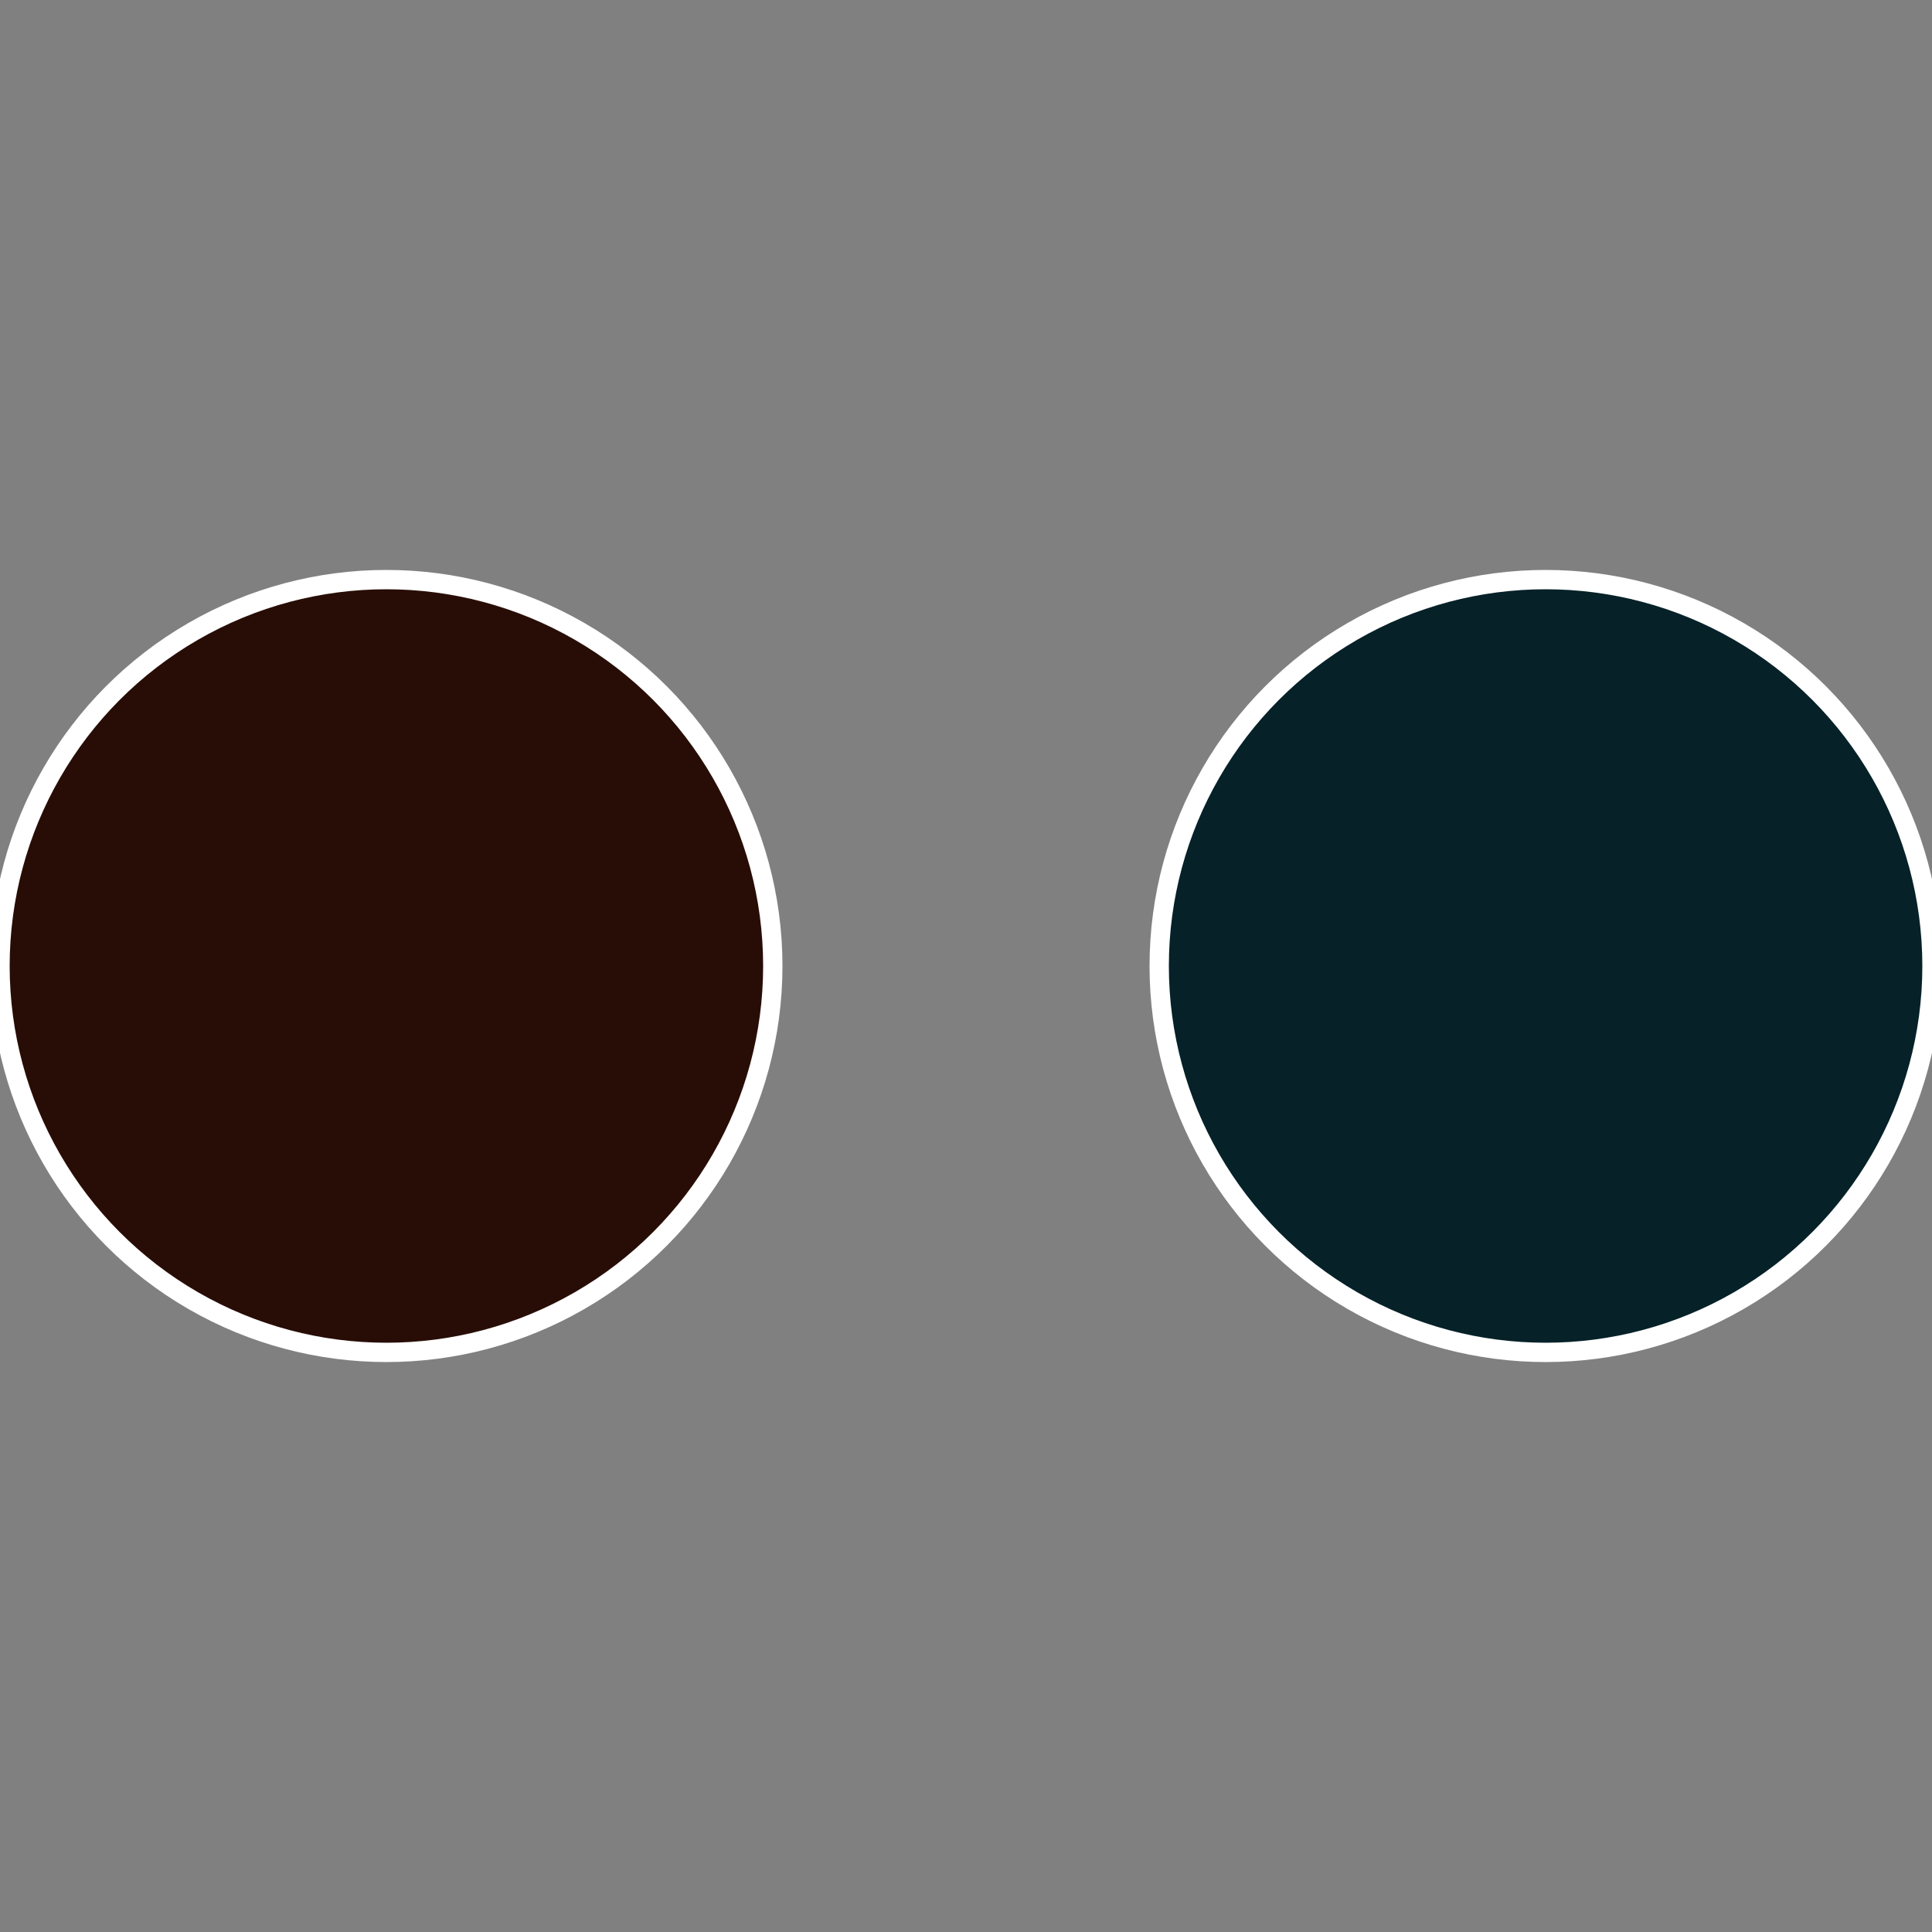
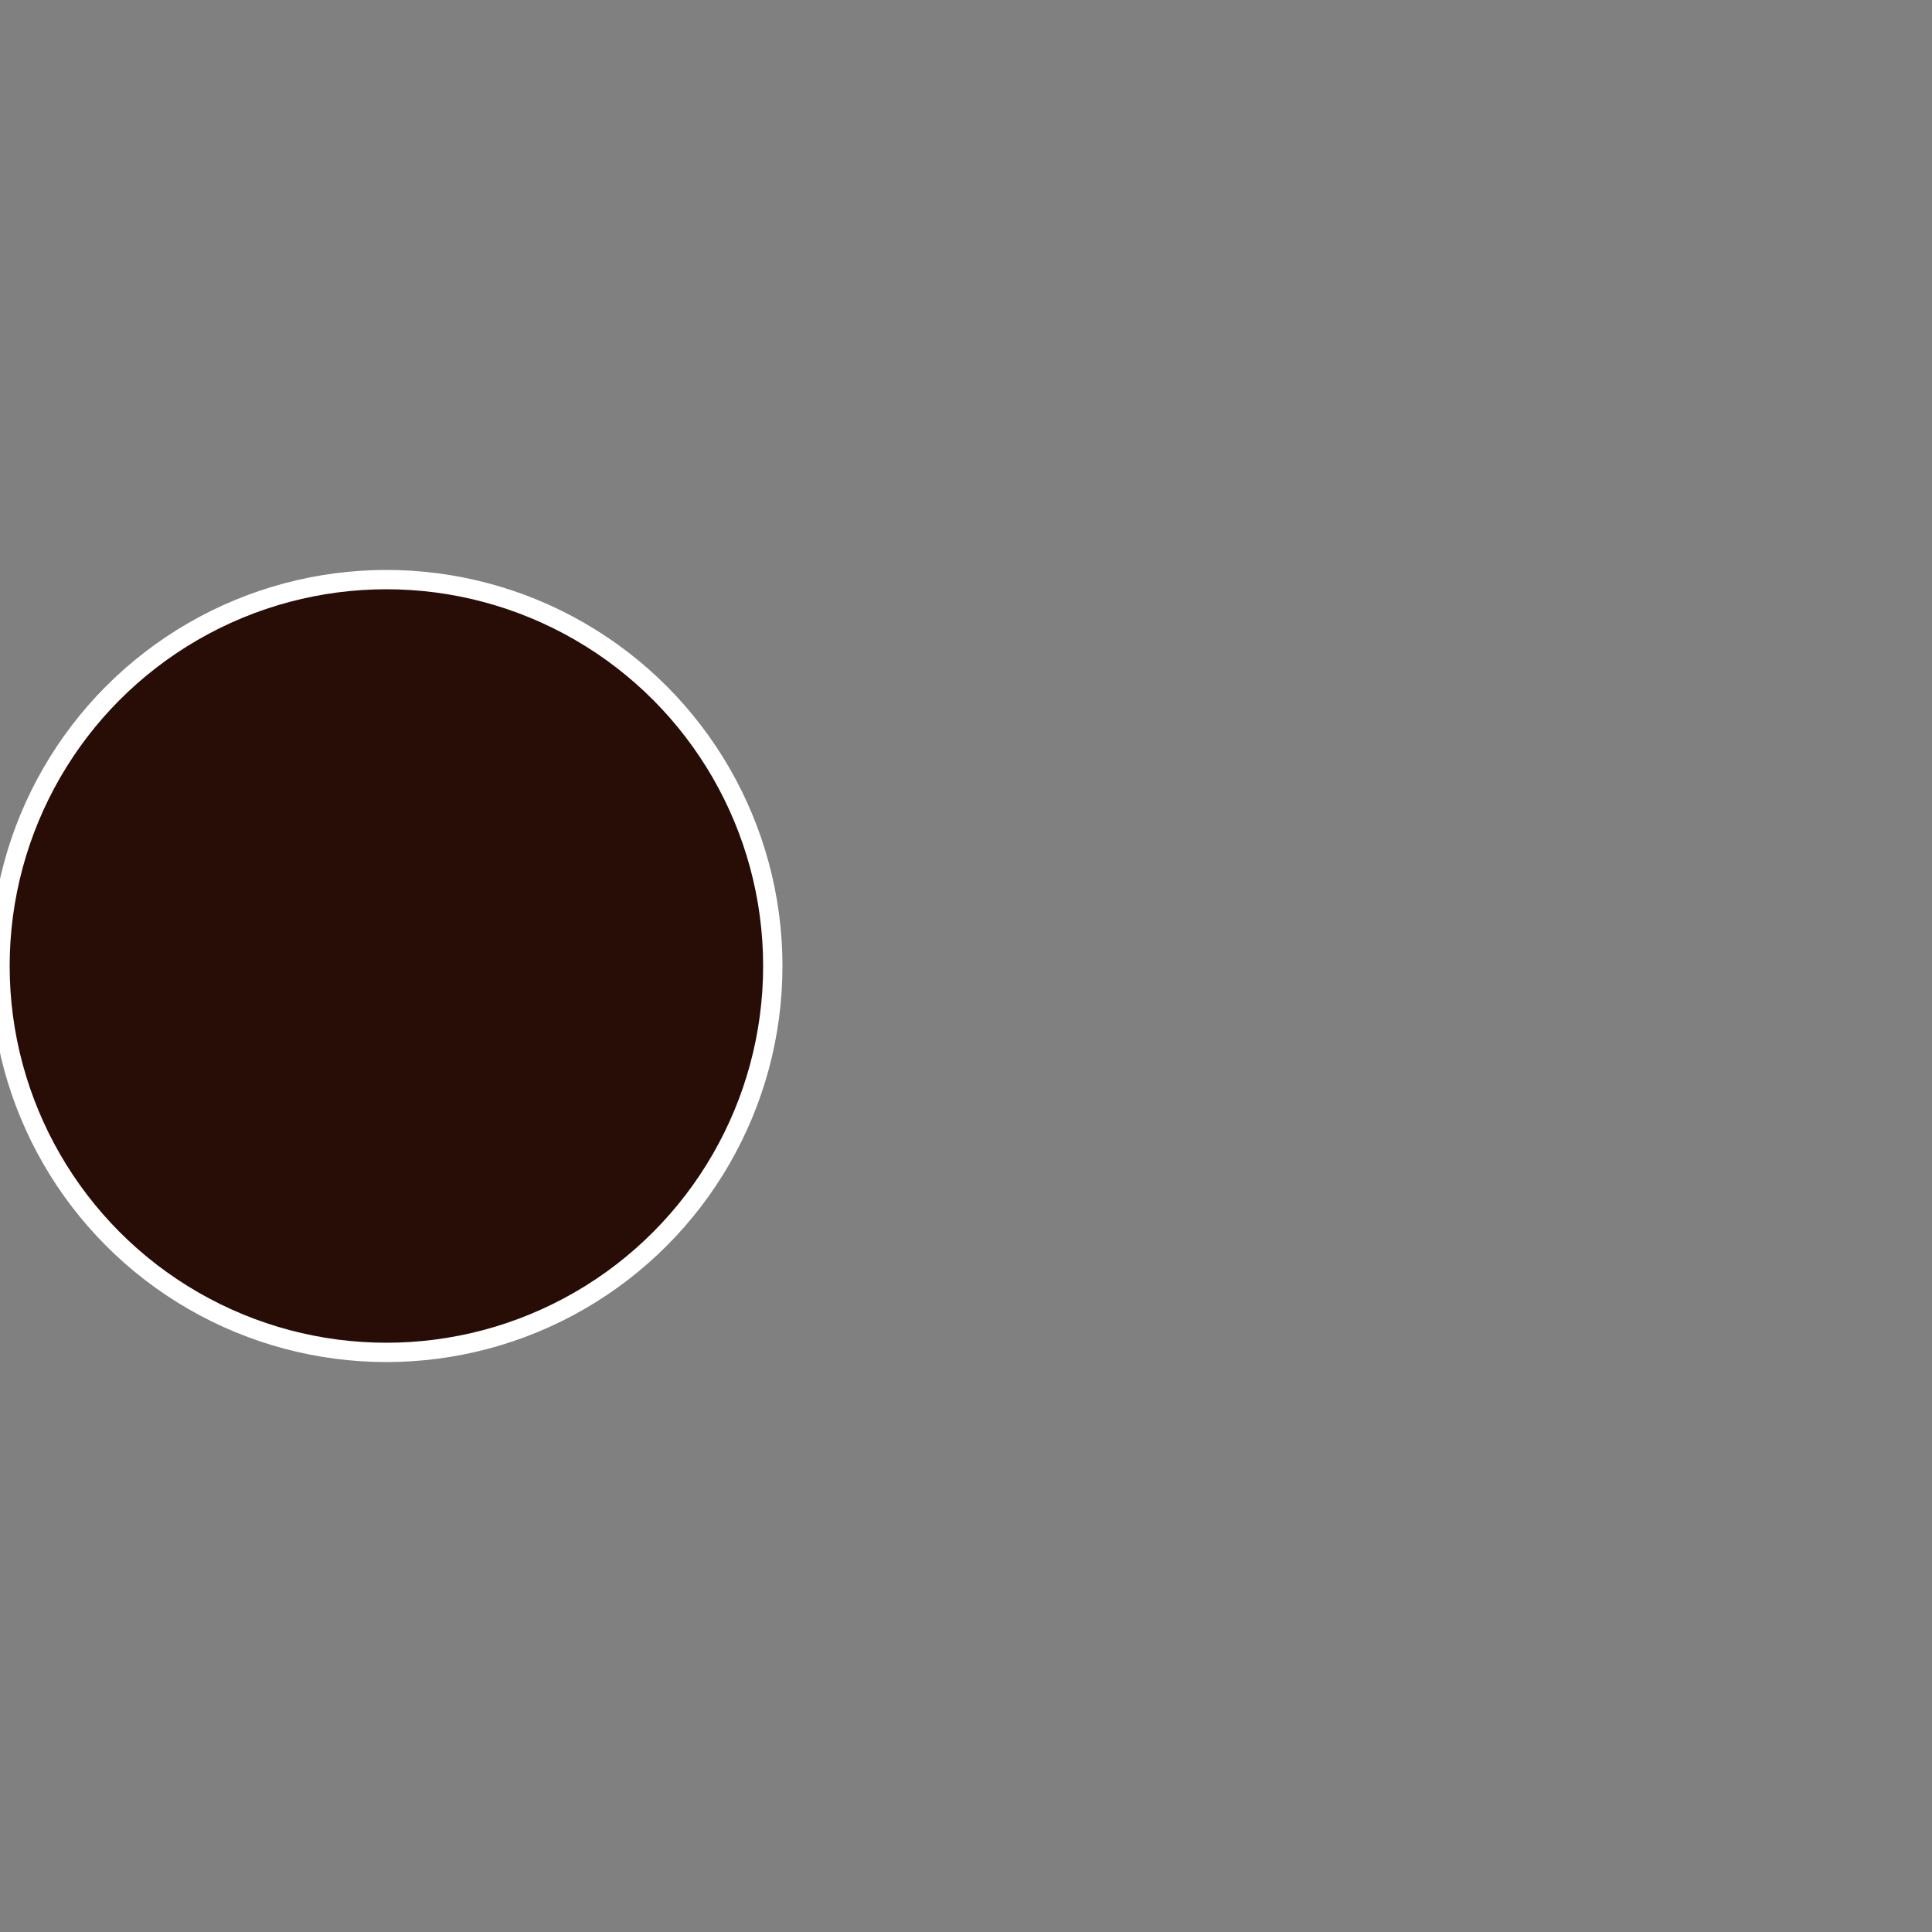
<svg xmlns="http://www.w3.org/2000/svg" width="500" height="500" viewBox="-1 -1 2 2">
  <rect x="-1" y="-1" width="2" height="2" fill="#808080" stroke="none" />
-   <circle cx="0.6" cy="0" r="0.4" fill="#062128" stroke="#fff" stroke-width="1%" />
  <circle cx="-0.6" cy="7.3478807948841E-17" r="0.4" fill="#280d06" stroke="#fff" stroke-width="1%" />
</svg>